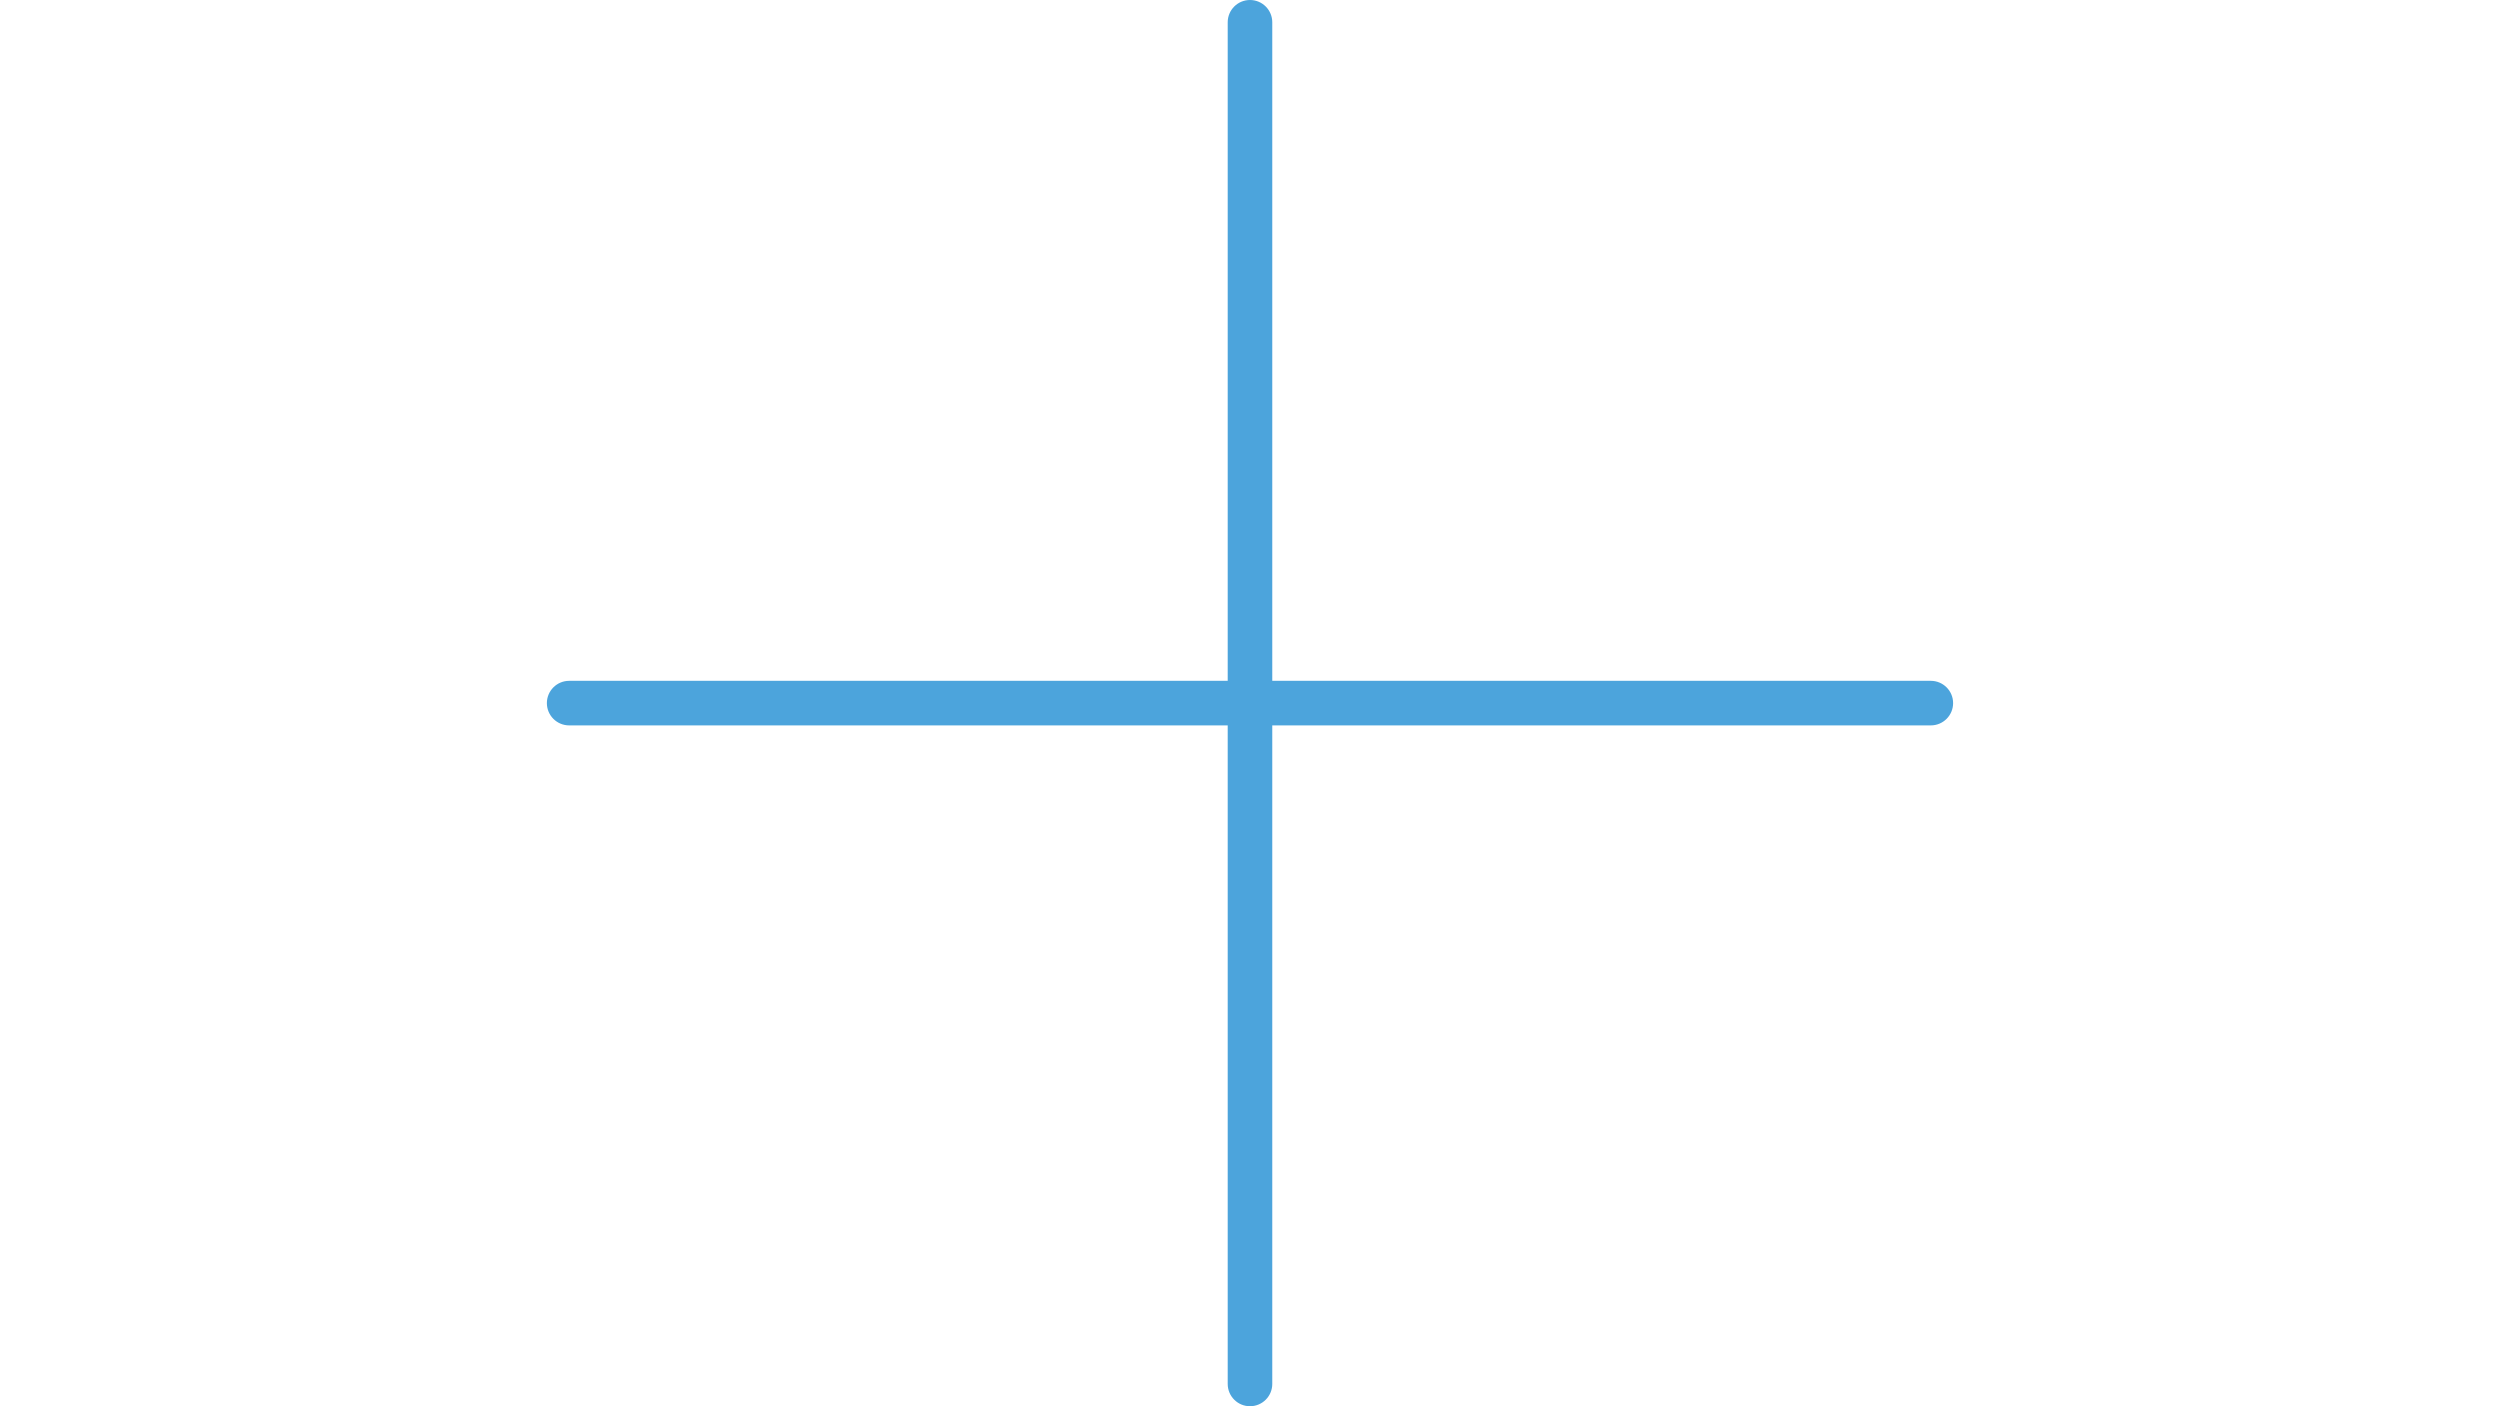
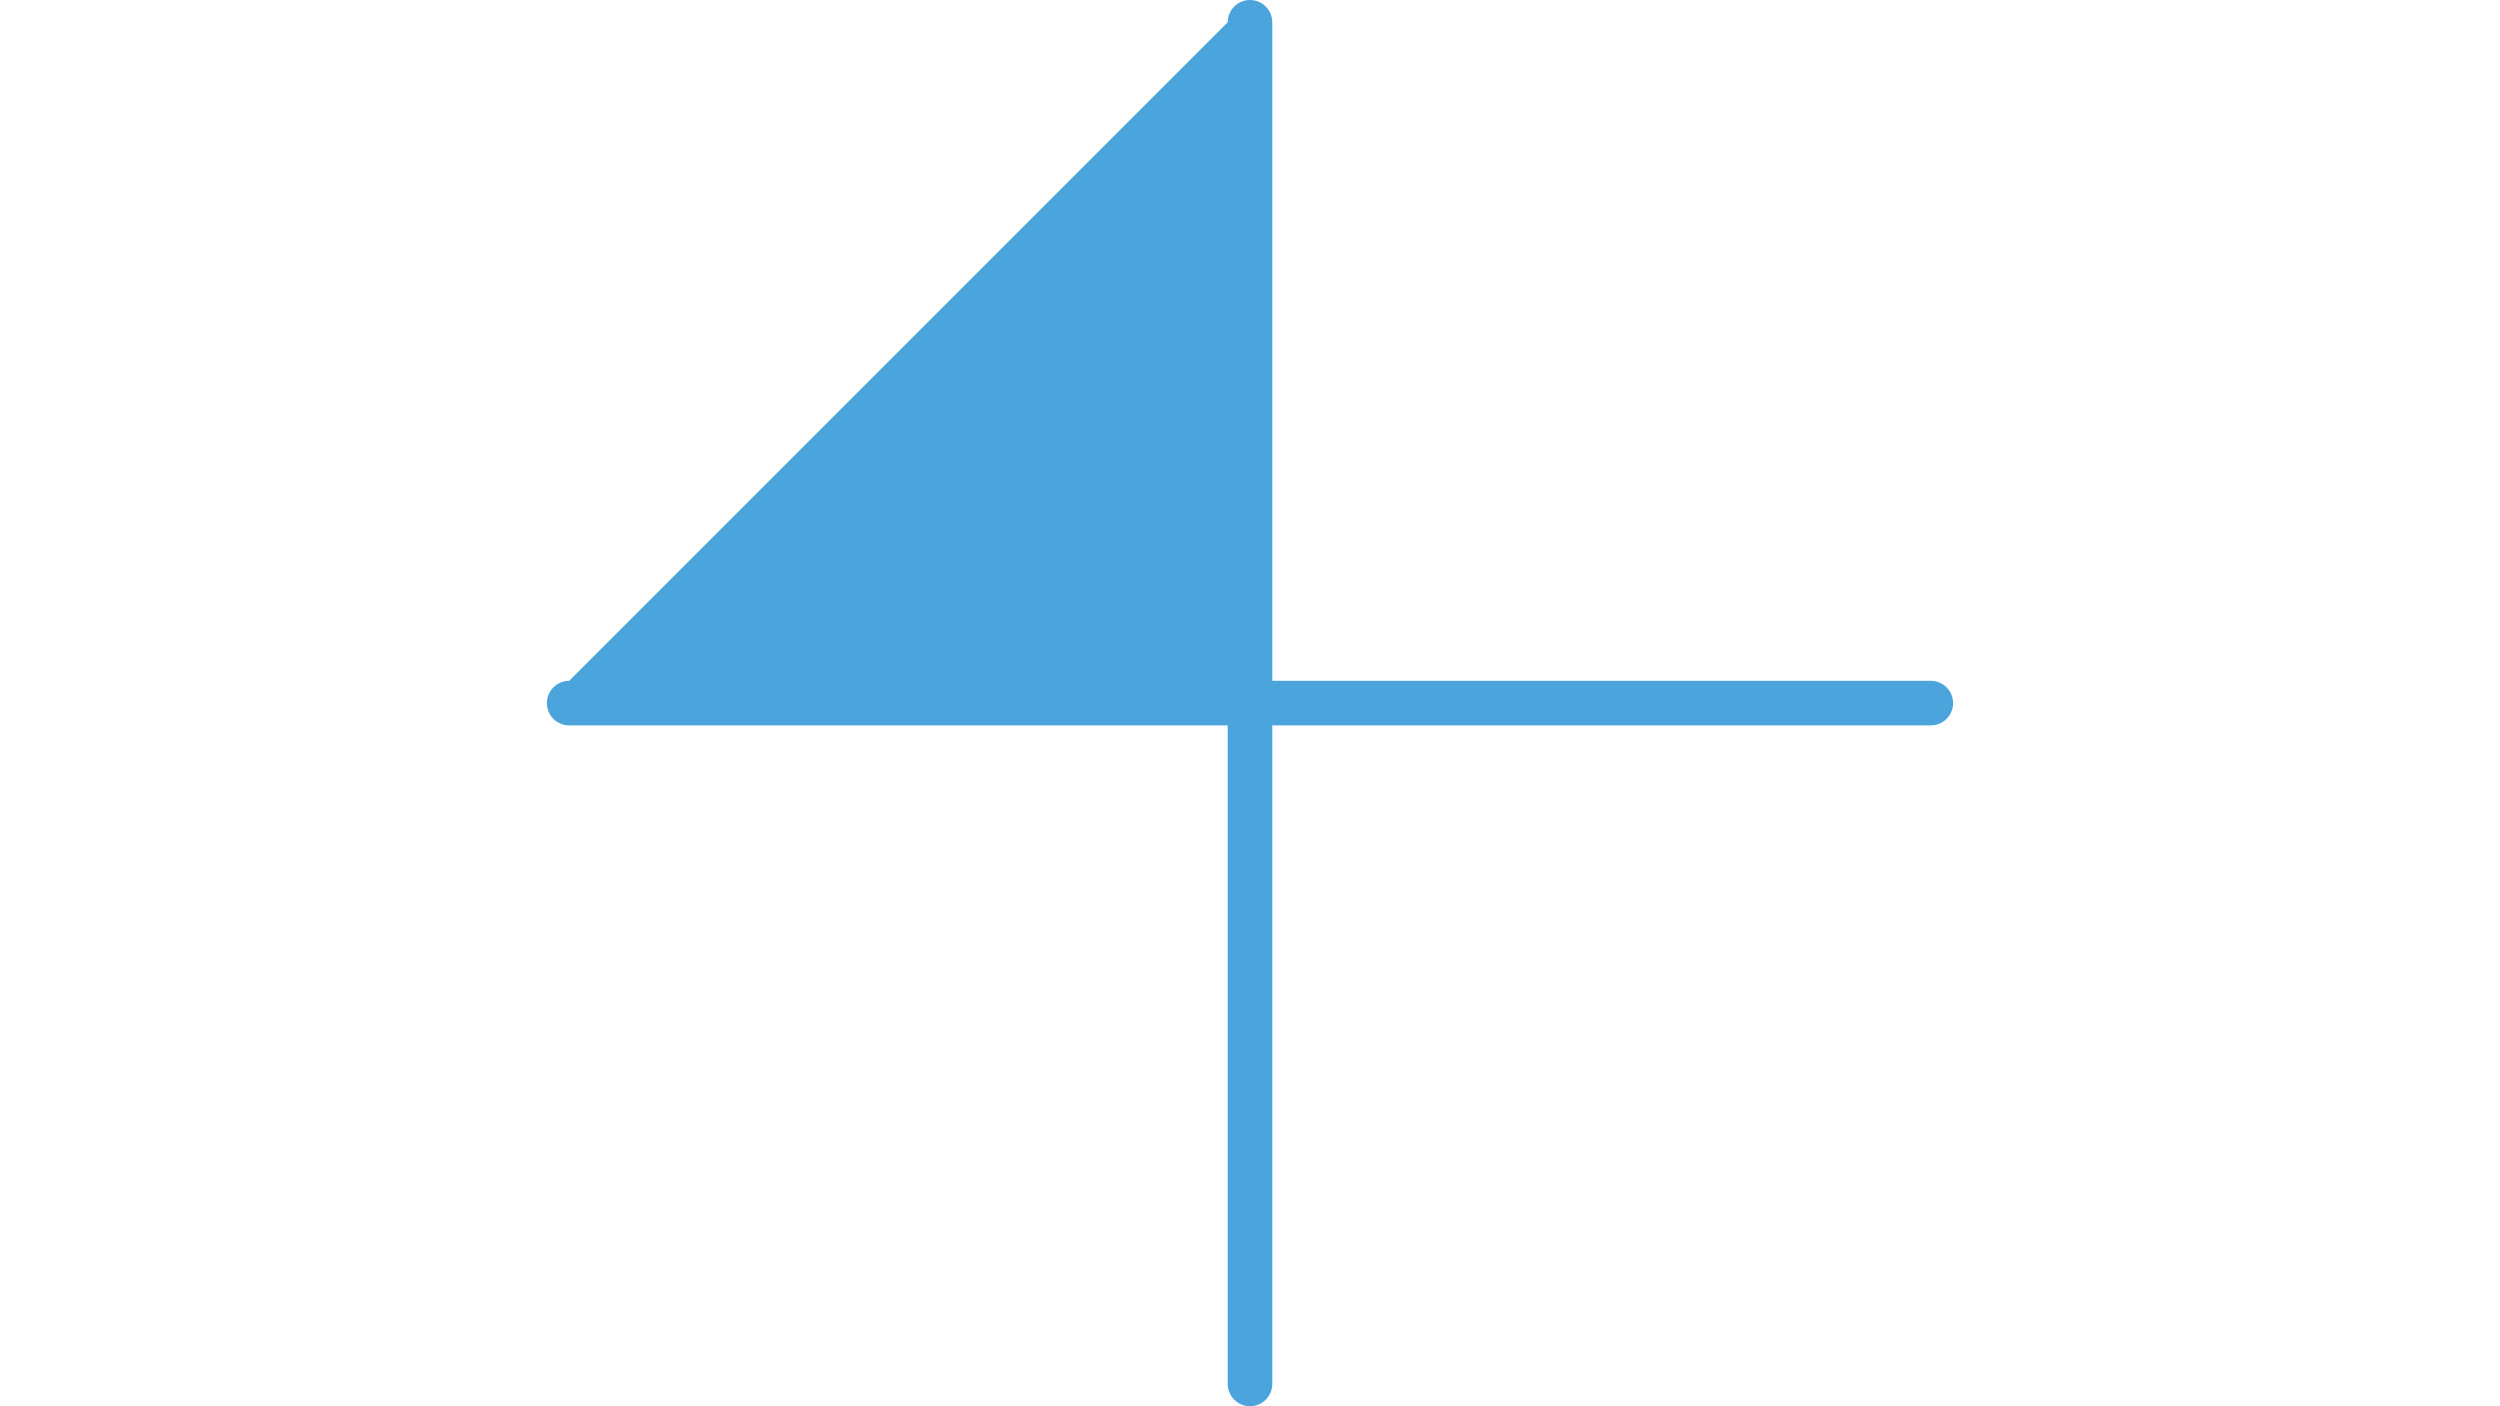
<svg xmlns="http://www.w3.org/2000/svg" width="1920" zoomAndPan="magnify" viewBox="0 0 1440 810" height="1080" preserveAspectRatio="xMidYMid meet" version="1.0">
-   <path fill="#4ca4dc" d="M 719.992 809.988 C 712.906 809.988 707.16 804.242 707.16 797.152 L 707.16 417.828 L 327.836 417.828 C 320.746 417.828 315 412.082 315 404.992 C 315 397.906 320.746 392.16 327.836 392.16 L 707.16 392.16 L 707.16 12.836 C 707.16 5.746 712.906 0 719.992 0 C 727.082 0 732.828 5.746 732.828 12.836 L 732.828 392.16 L 1112.152 392.16 C 1119.242 392.16 1124.988 397.906 1124.988 404.992 C 1124.988 412.082 1119.242 417.828 1112.152 417.828 L 732.828 417.828 L 732.828 797.152 C 732.828 804.242 727.082 809.988 719.992 809.988 Z M 719.992 809.988 " fill-opacity="1" fill-rule="nonzero" />
+   <path fill="#4ca4dc" d="M 719.992 809.988 C 712.906 809.988 707.16 804.242 707.16 797.152 L 707.16 417.828 L 327.836 417.828 C 320.746 417.828 315 412.082 315 404.992 C 315 397.906 320.746 392.16 327.836 392.16 L 707.16 12.836 C 707.16 5.746 712.906 0 719.992 0 C 727.082 0 732.828 5.746 732.828 12.836 L 732.828 392.16 L 1112.152 392.16 C 1119.242 392.16 1124.988 397.906 1124.988 404.992 C 1124.988 412.082 1119.242 417.828 1112.152 417.828 L 732.828 417.828 L 732.828 797.152 C 732.828 804.242 727.082 809.988 719.992 809.988 Z M 719.992 809.988 " fill-opacity="1" fill-rule="nonzero" />
</svg>